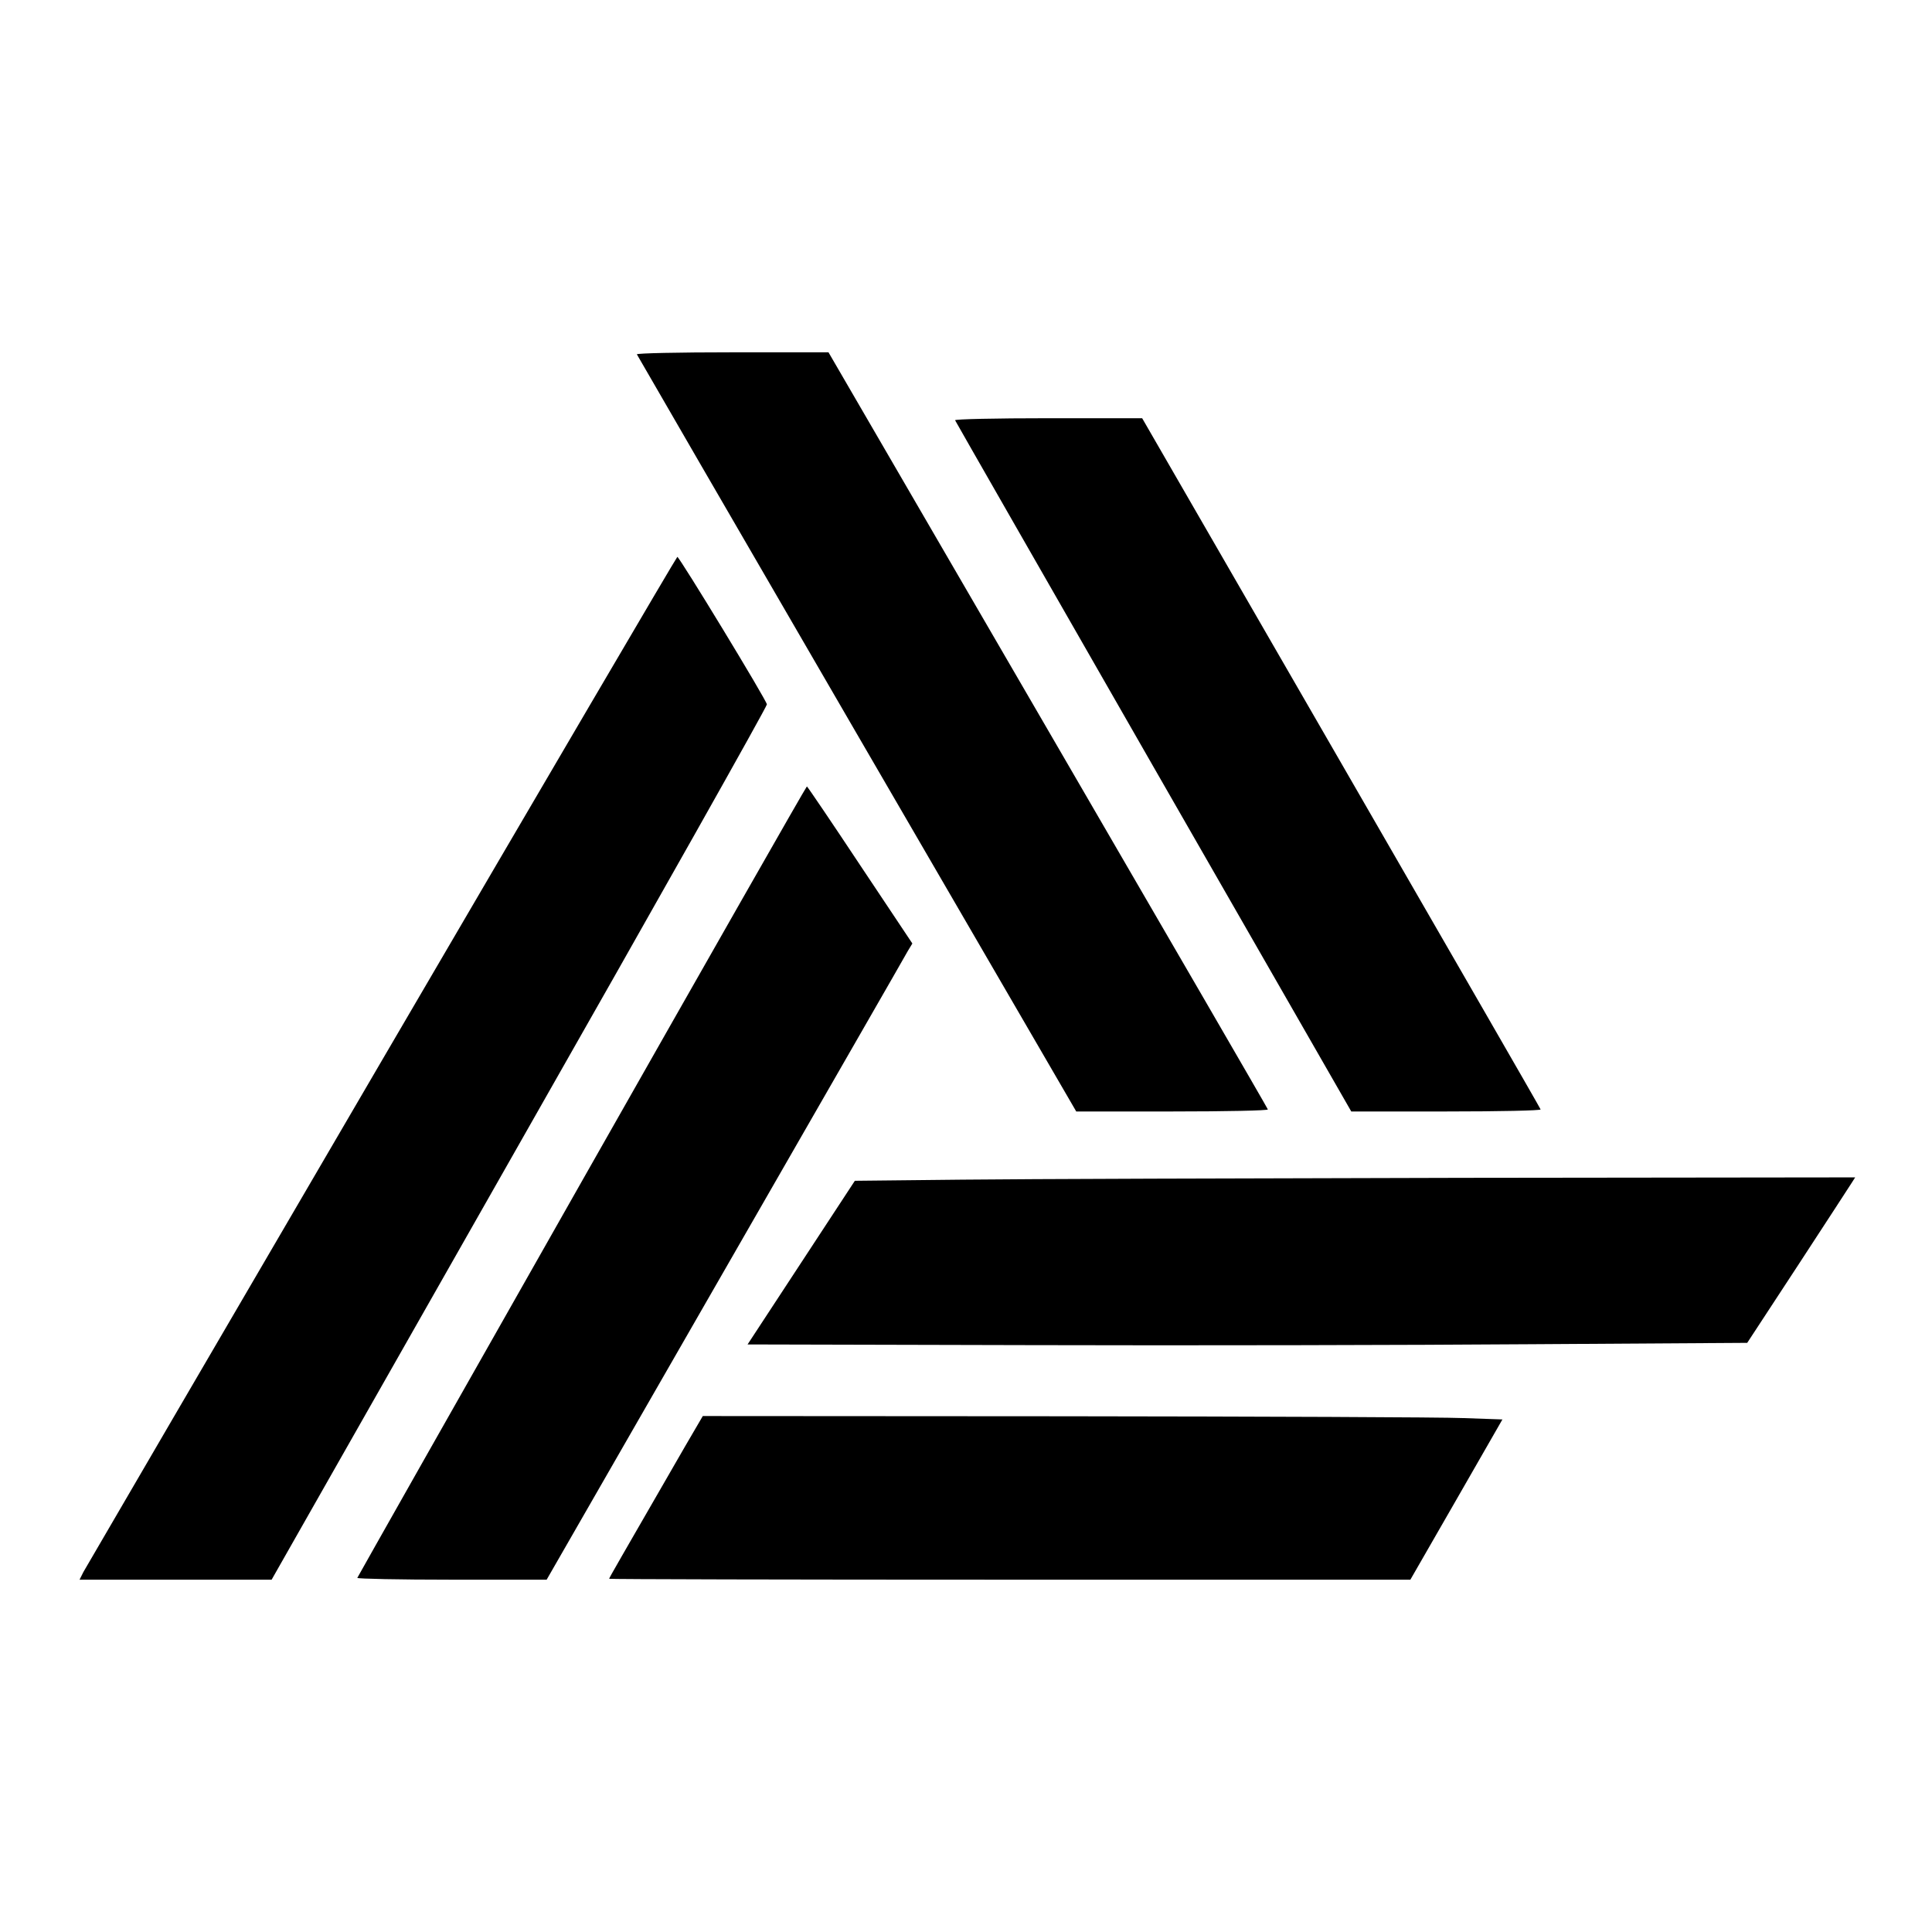
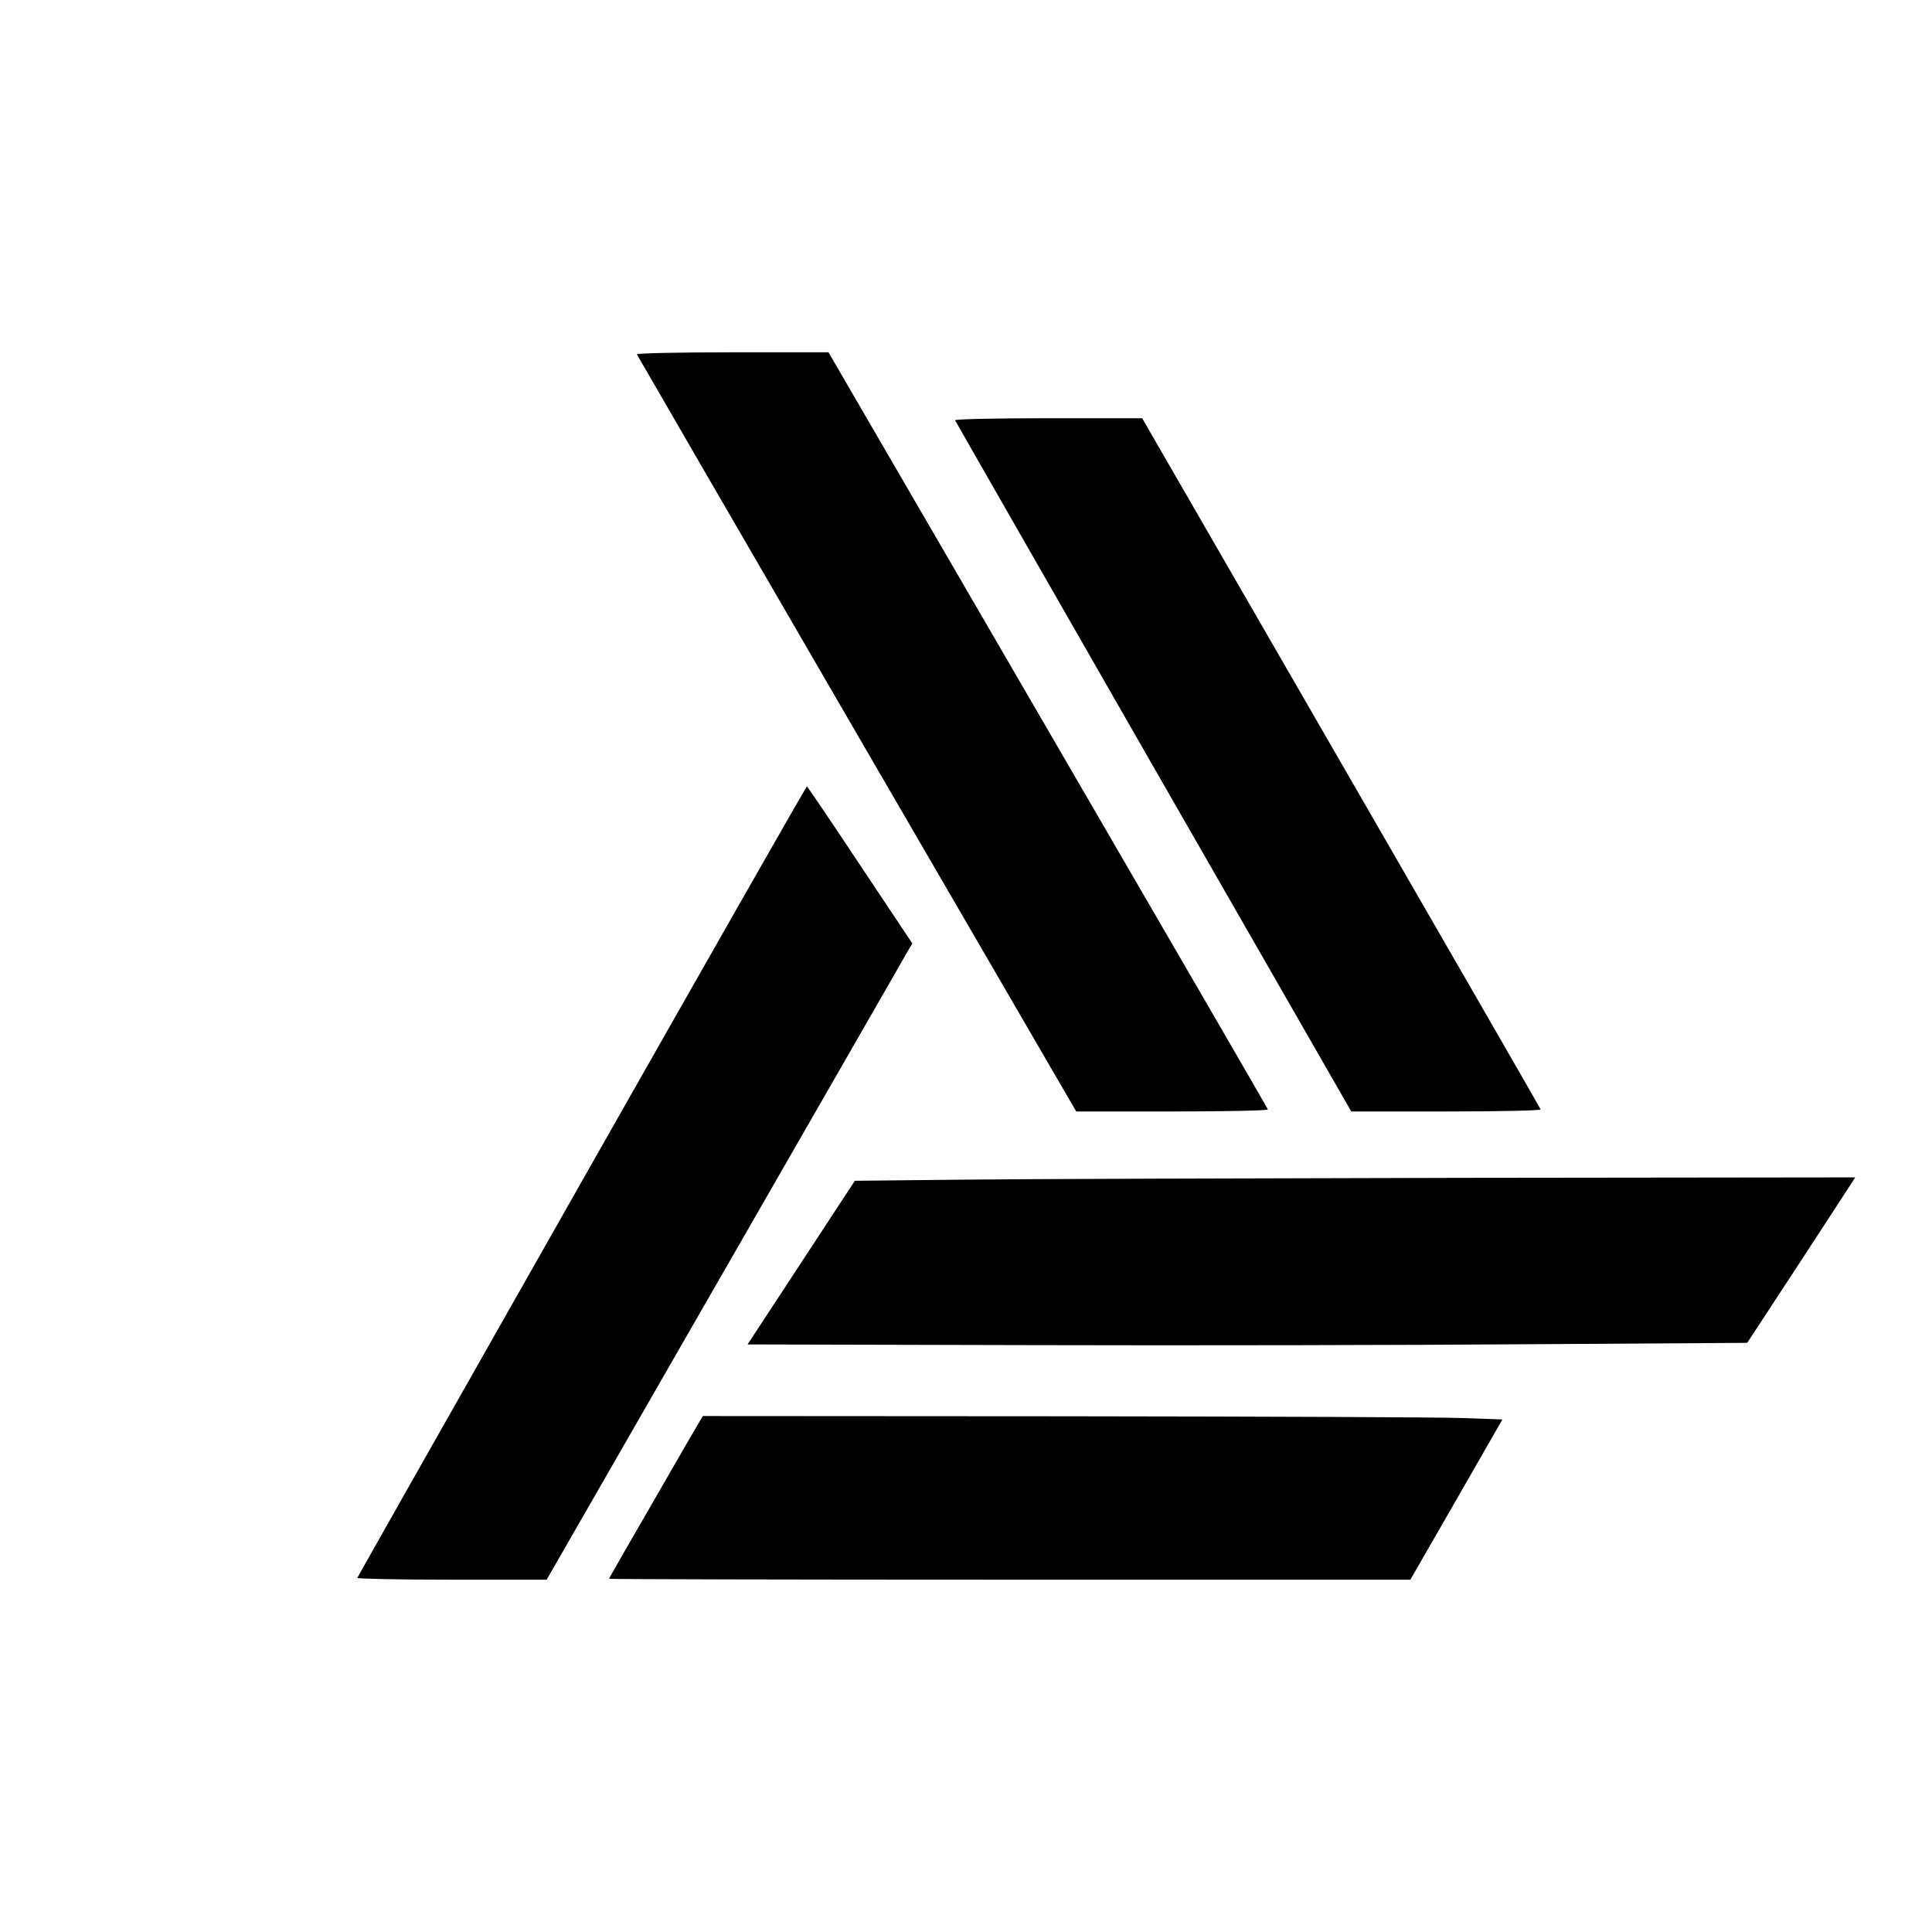
<svg xmlns="http://www.w3.org/2000/svg" version="1.0" width="850pt" height="850pt" viewBox="0 0 850 850" preserveAspectRatio="xMidYMid meet">
  <g transform="translate(0,850) scale(0.1,-0.1)" fill="#000000" stroke="none">
    <path d="M2802 6941 c2 -4 437 -756 968 -1670 l965 -1661 423 0 c237 0 422 4 420 9 -1 5 -437 756 -968 1670 l-965 1661 -423 0 c-235 0 -422 -4 -420 -9z" />
    <path d="M4202 6651 c2 -5 395 -691 873 -1525 l870 -1516 418 0 c235 0 417 4 415 9 -1 5 -397 691 -878 1525 l-875 1516 -413 0 c-232 0 -412 -4 -410 -9z" />
-     <path d="M1680 3834 c-712 -1219 -1303 -2232 -1313 -2250 l-17 -34 422 0 423 0 1090 1918 c600 1054 1090 1924 1089 1933 0 16 -385 649 -394 649 -3 0 -588 -998 -1300 -2216z" />
    <path d="M2560 3303 c-542 -955 -986 -1740 -988 -1745 -2 -4 185 -8 415 -8 l418 0 785 1366 c432 752 794 1381 804 1400 l20 33 -230 345 c-126 190 -231 345 -234 346 -3 0 -448 -782 -990 -1737z" />
    <path d="M4233 3310 l-472 -5 -236 -360 -236 -360 1248 -3 c687 -2 1676 0 2199 4 l951 6 224 342 c122 187 229 351 237 364 l14 22 -1728 -2 c-951 -2 -1941 -5 -2201 -8z" />
    <path d="M3012 2133 c-286 -496 -332 -575 -332 -579 0 -2 793 -4 1763 -4 l1762 0 203 353 202 352 -172 6 c-95 4 -887 7 -1760 8 l-1586 1 -80 -137z" />
  </g>
</svg>